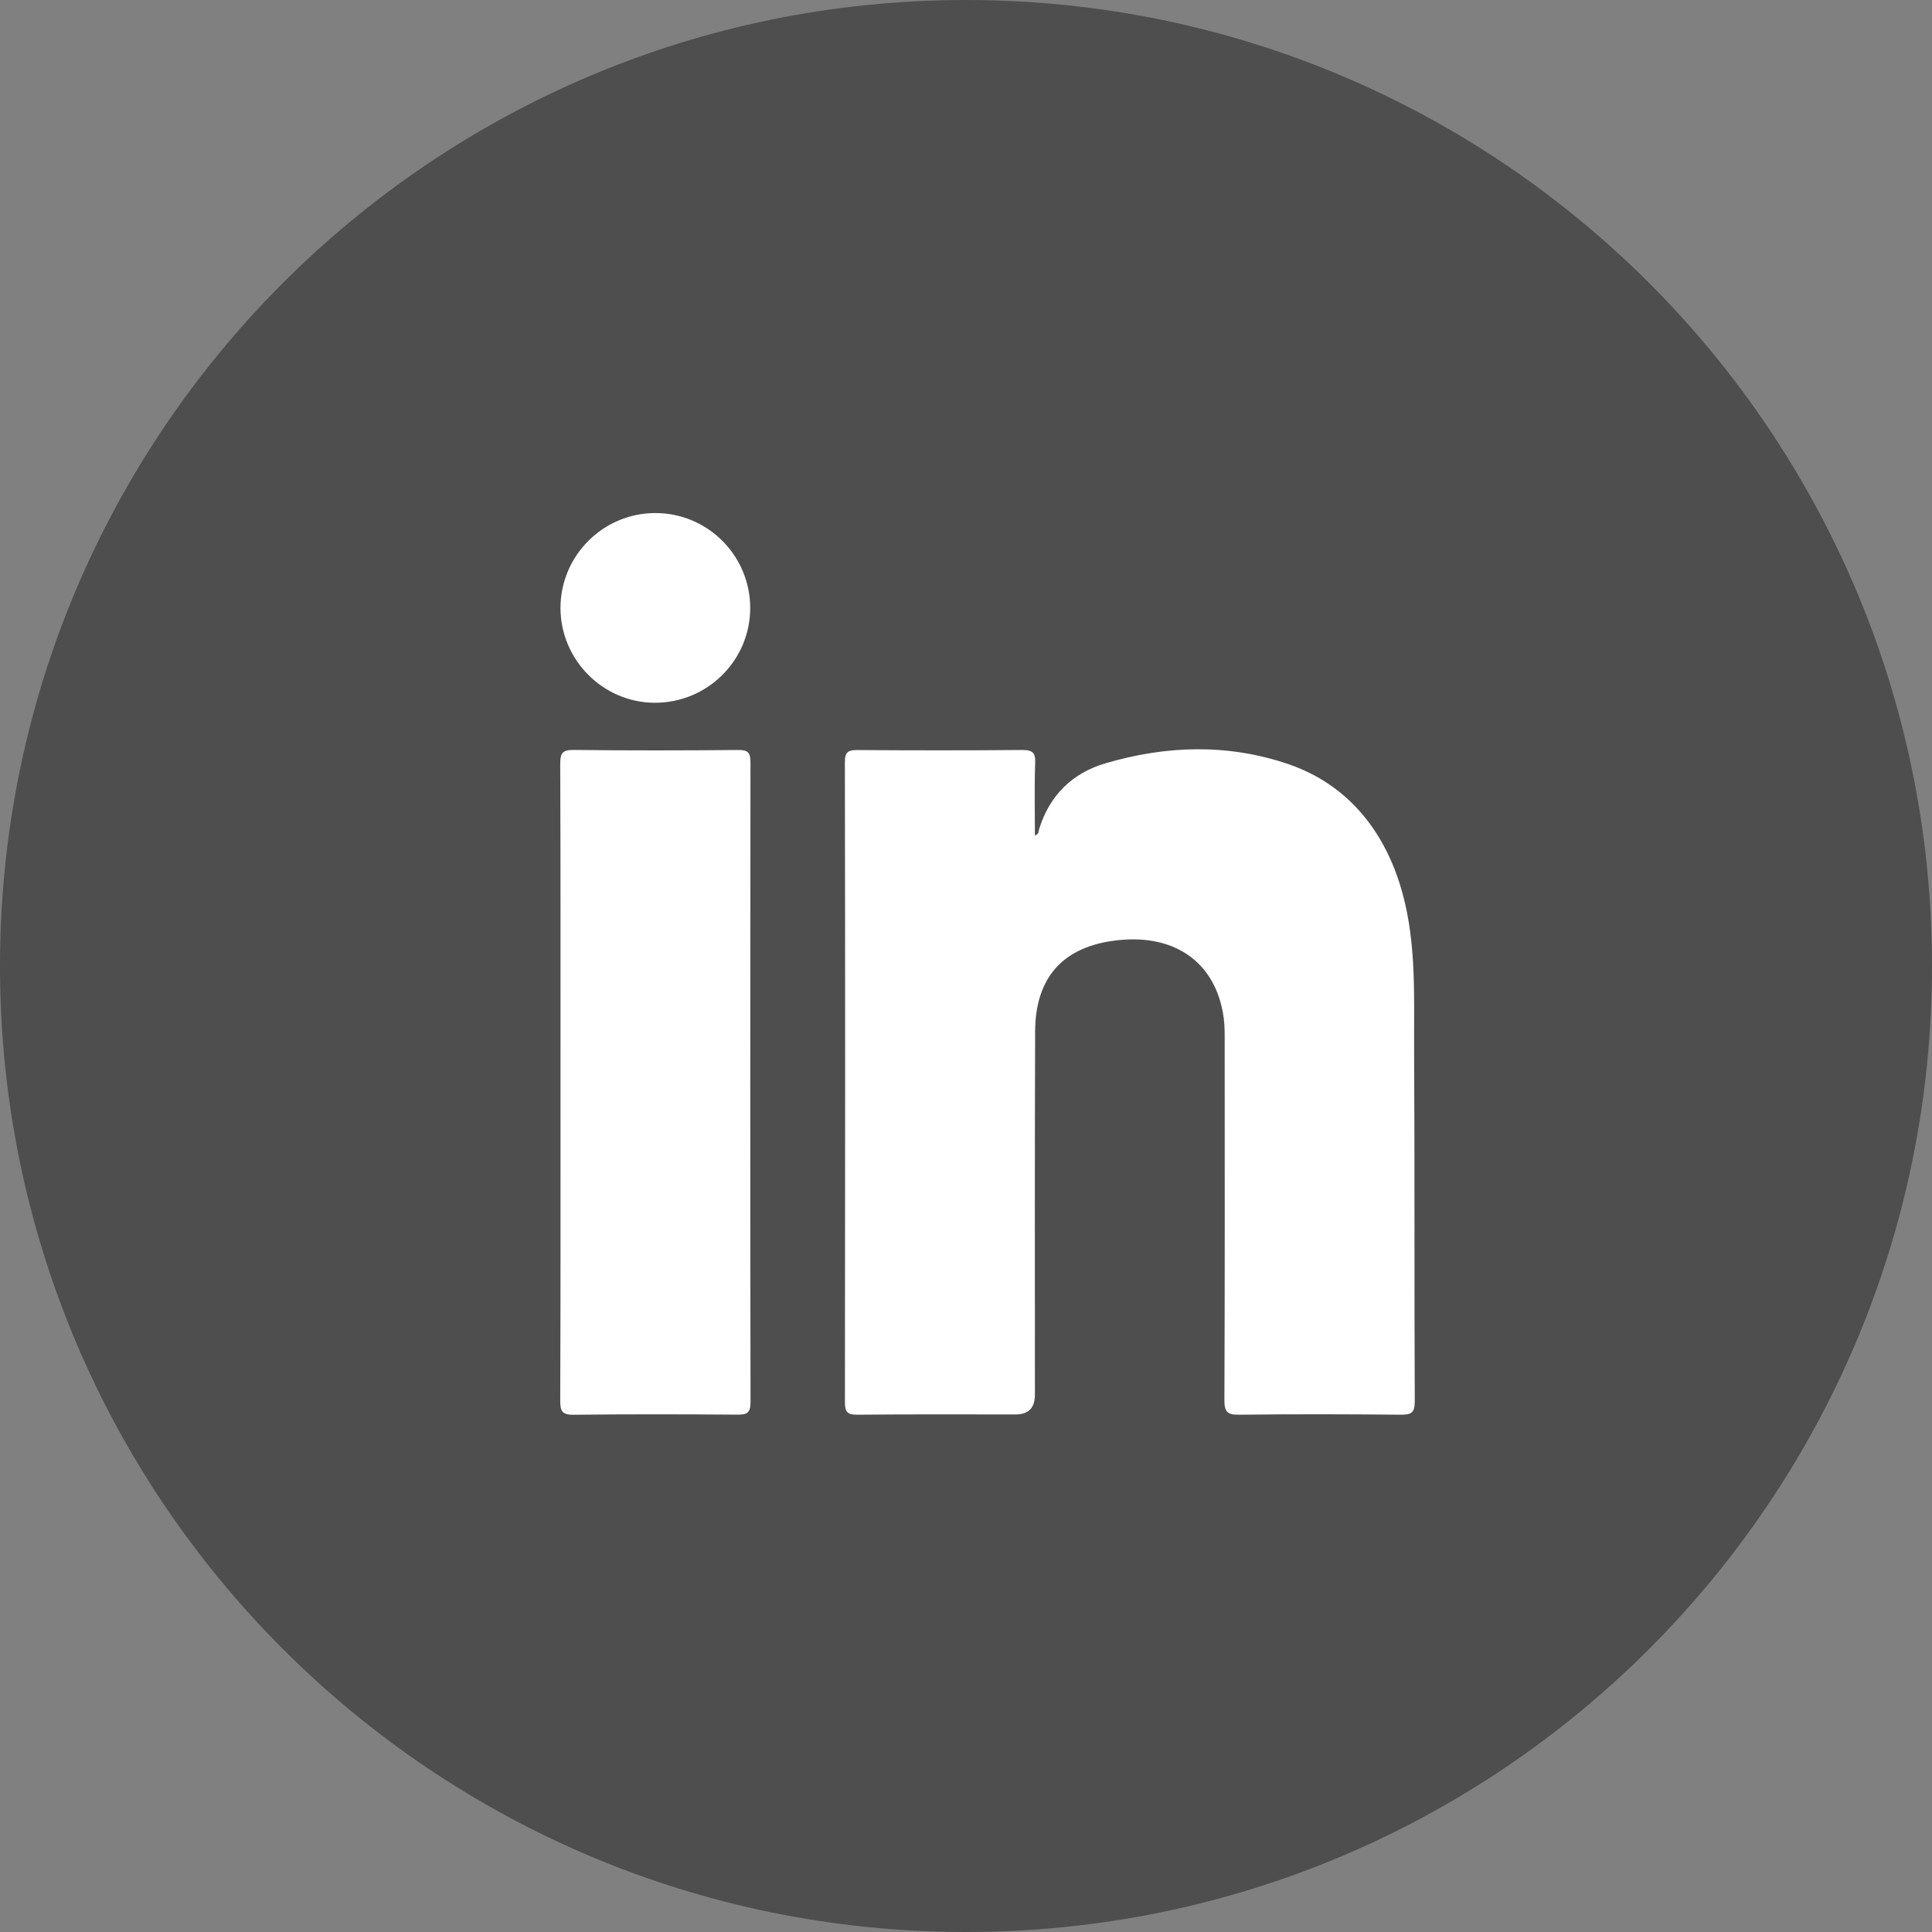
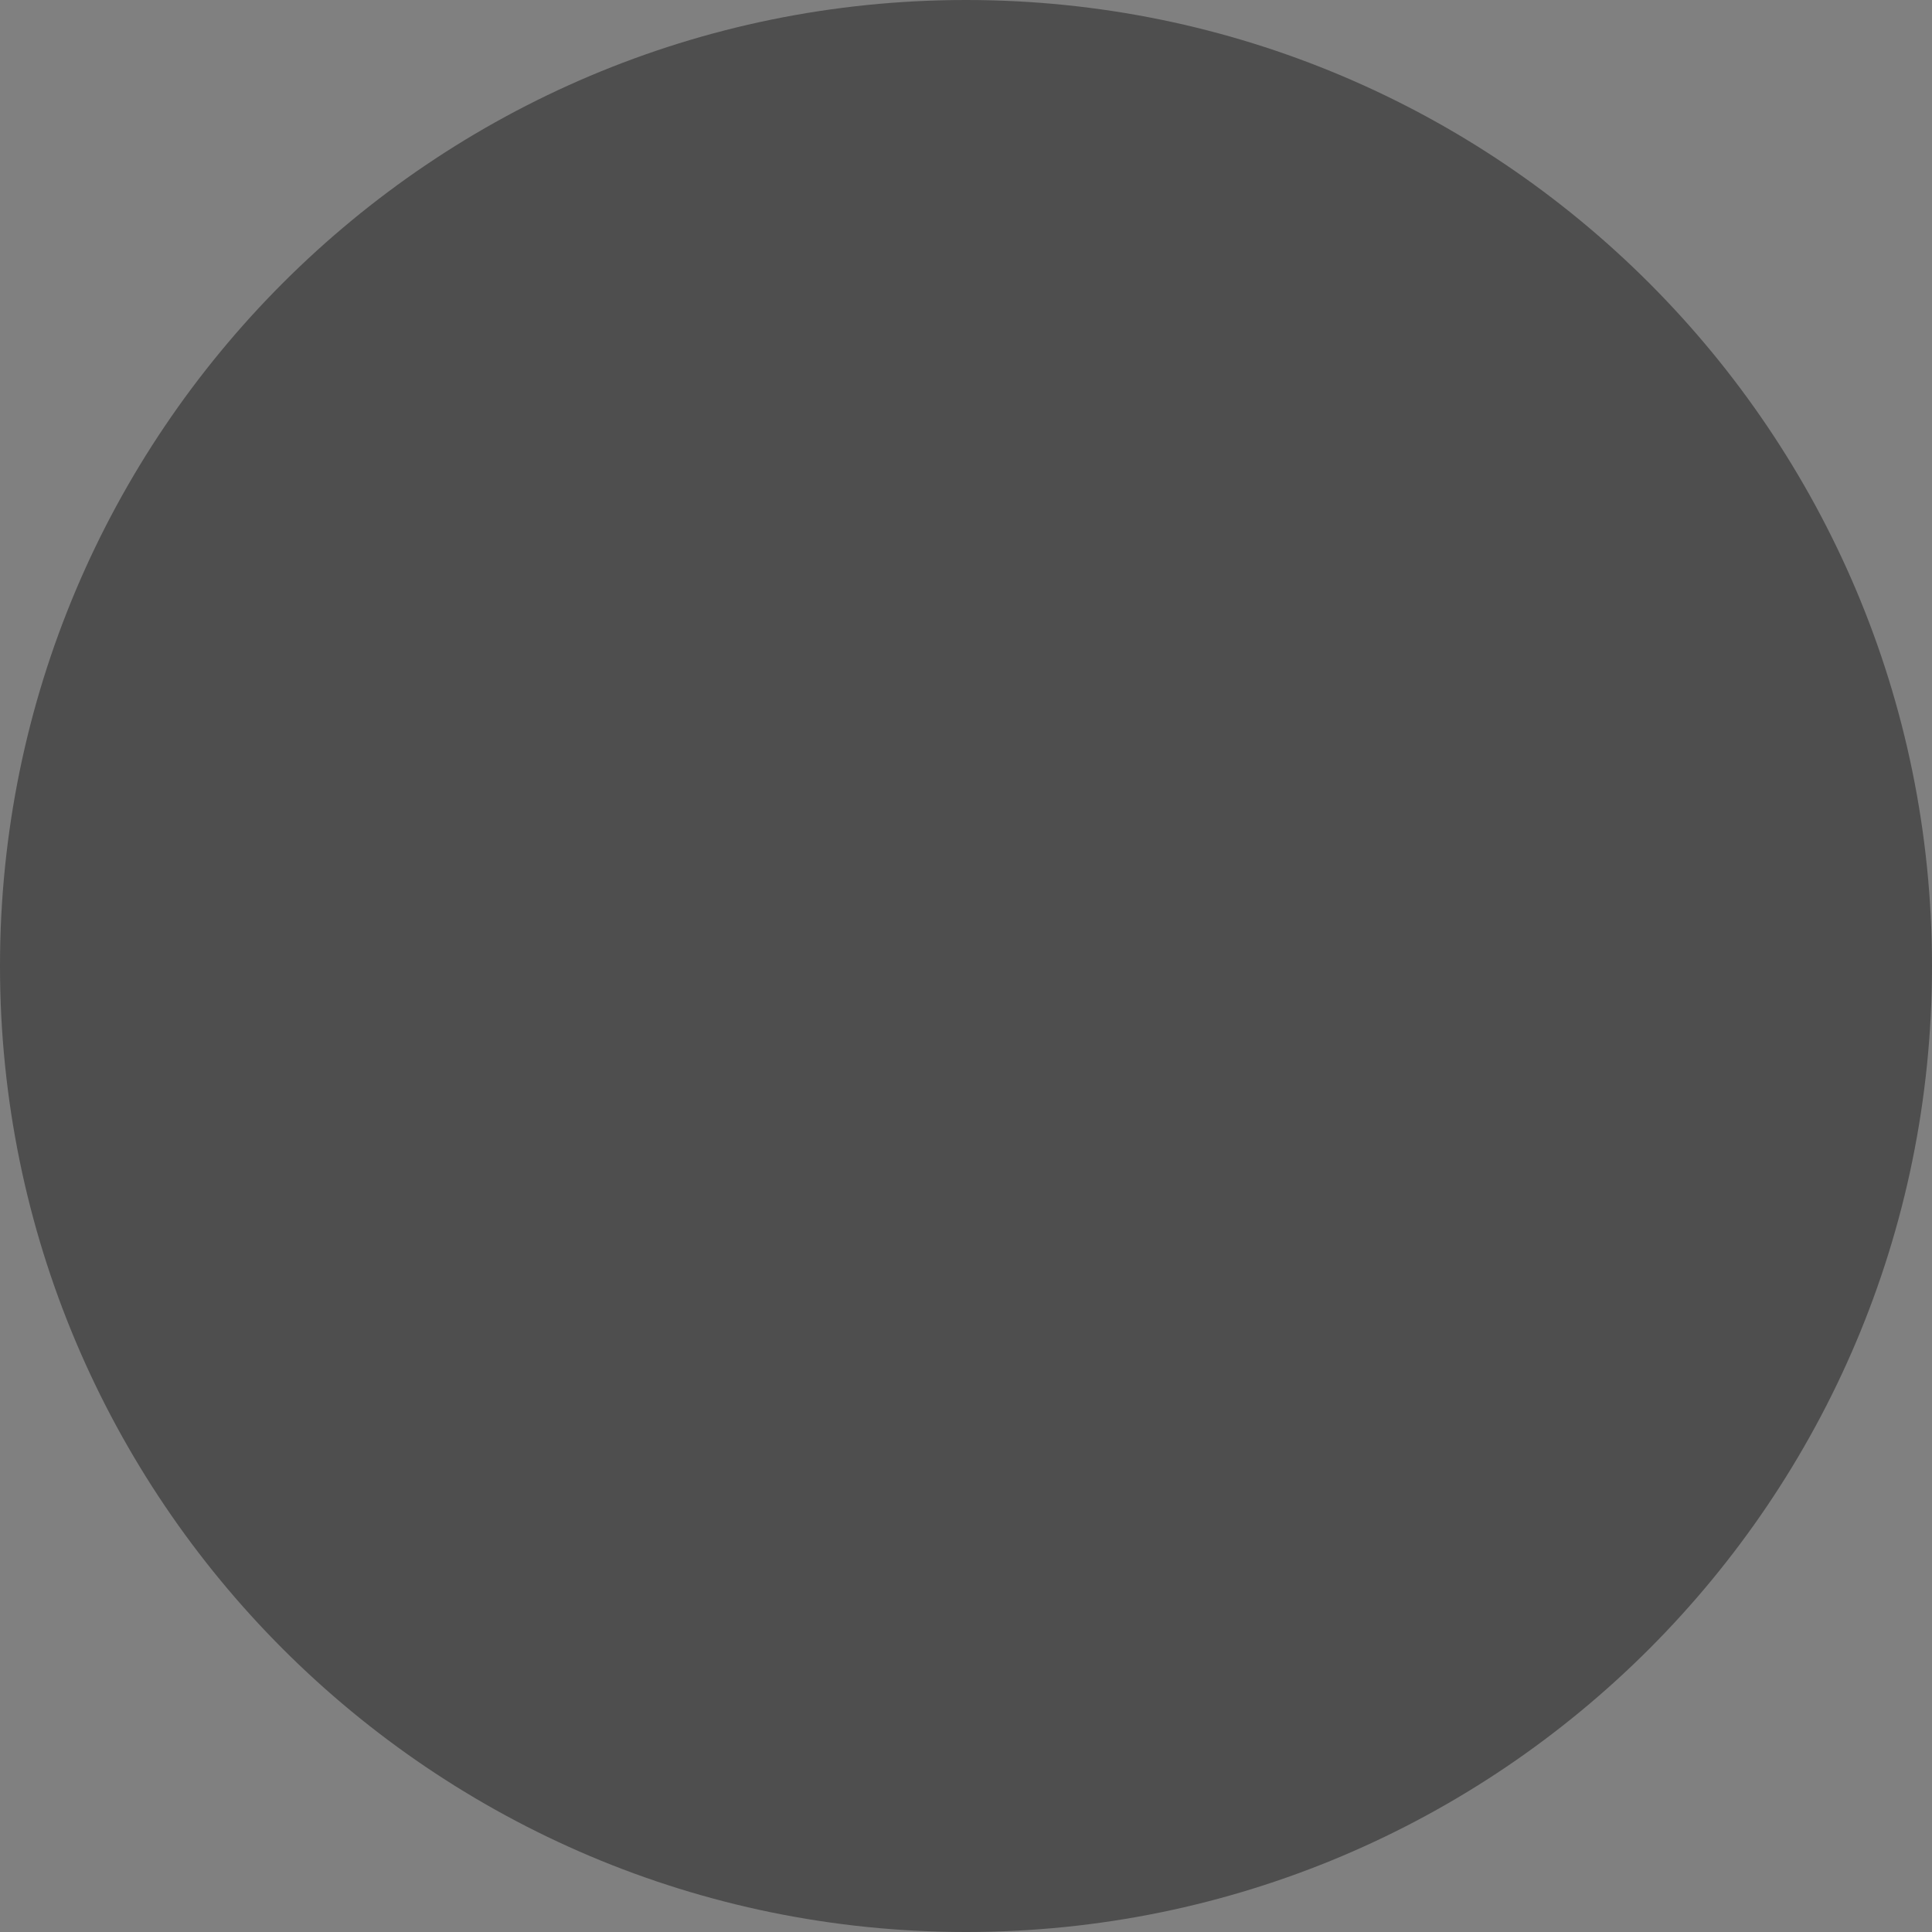
<svg xmlns="http://www.w3.org/2000/svg" width="36" height="36" viewBox="0 0 36 36" fill="none">
  <rect x="0" y="0" width="36" height="36" fill="#808080" stroke="none" />
  <path d="M36 18C36 27.941 27.941 36 18 36C8.059 36 0 27.941 0 18C0 8.059 8.059 0 18 0C27.941 0 36 8.059 36 18Z" fill="#4E4E4E" />
-   <path d="M30.4 18.4C30.4 25.027 25.027 30.4 18.4 30.4C11.773 30.4 6.4 25.027 6.4 18.4C6.4 11.773 11.773 6.4 18.4 6.4C25.027 6.4 30.4 11.773 30.4 18.4Z" fill="white" />
-   <path d="M18.4 4C10.447 4 4 10.447 4 18.4C4 26.353 10.447 32.799 18.4 32.799C26.353 32.799 32.8 26.353 32.8 18.4C32.8 10.447 26.353 4 18.4 4ZM12.214 9.56C13.191 9.561 13.982 10.358 13.979 11.336C13.975 12.312 13.174 13.101 12.195 13.095C11.233 13.088 10.447 12.297 10.444 11.332C10.443 10.355 11.237 9.559 12.214 9.56ZM13.732 26.36C12.72 26.352 11.707 26.35 10.695 26.362C10.489 26.364 10.438 26.311 10.439 26.104C10.447 24.126 10.444 22.148 10.444 20.17C10.444 18.192 10.447 16.213 10.439 14.235C10.438 14.036 10.478 13.971 10.692 13.974C11.713 13.986 12.734 13.984 13.756 13.975C13.936 13.974 13.984 14.023 13.984 14.204C13.979 18.178 13.978 22.154 13.985 26.128C13.985 26.336 13.91 26.361 13.732 26.36ZM26.098 26.361C25.094 26.351 24.091 26.349 23.087 26.361C22.873 26.364 22.814 26.311 22.815 26.091C22.824 23.873 22.821 21.654 22.82 19.436C22.82 19.279 22.823 19.121 22.802 18.967C22.659 17.913 21.859 17.365 20.716 17.534C19.782 17.672 19.291 18.238 19.288 19.223C19.28 21.478 19.284 23.733 19.284 25.989C19.284 26.234 19.165 26.356 18.926 26.356C17.941 26.356 16.956 26.351 15.971 26.361C15.789 26.362 15.744 26.309 15.744 26.131C15.749 22.154 15.75 18.177 15.743 14.2C15.743 14.012 15.803 13.975 15.977 13.976C16.998 13.983 18.02 13.984 19.042 13.975C19.23 13.974 19.297 14.014 19.289 14.214C19.273 14.662 19.284 15.111 19.284 15.566C19.361 15.547 19.35 15.489 19.362 15.451C19.556 14.82 19.983 14.403 20.602 14.222C21.73 13.891 22.872 13.854 23.997 14.235C25.146 14.624 25.832 15.536 26.134 16.647C26.398 17.613 26.344 18.598 26.35 19.593C26.362 21.766 26.352 23.939 26.362 26.111C26.363 26.33 26.292 26.362 26.098 26.361Z" fill="#4E4E4E" />
</svg>